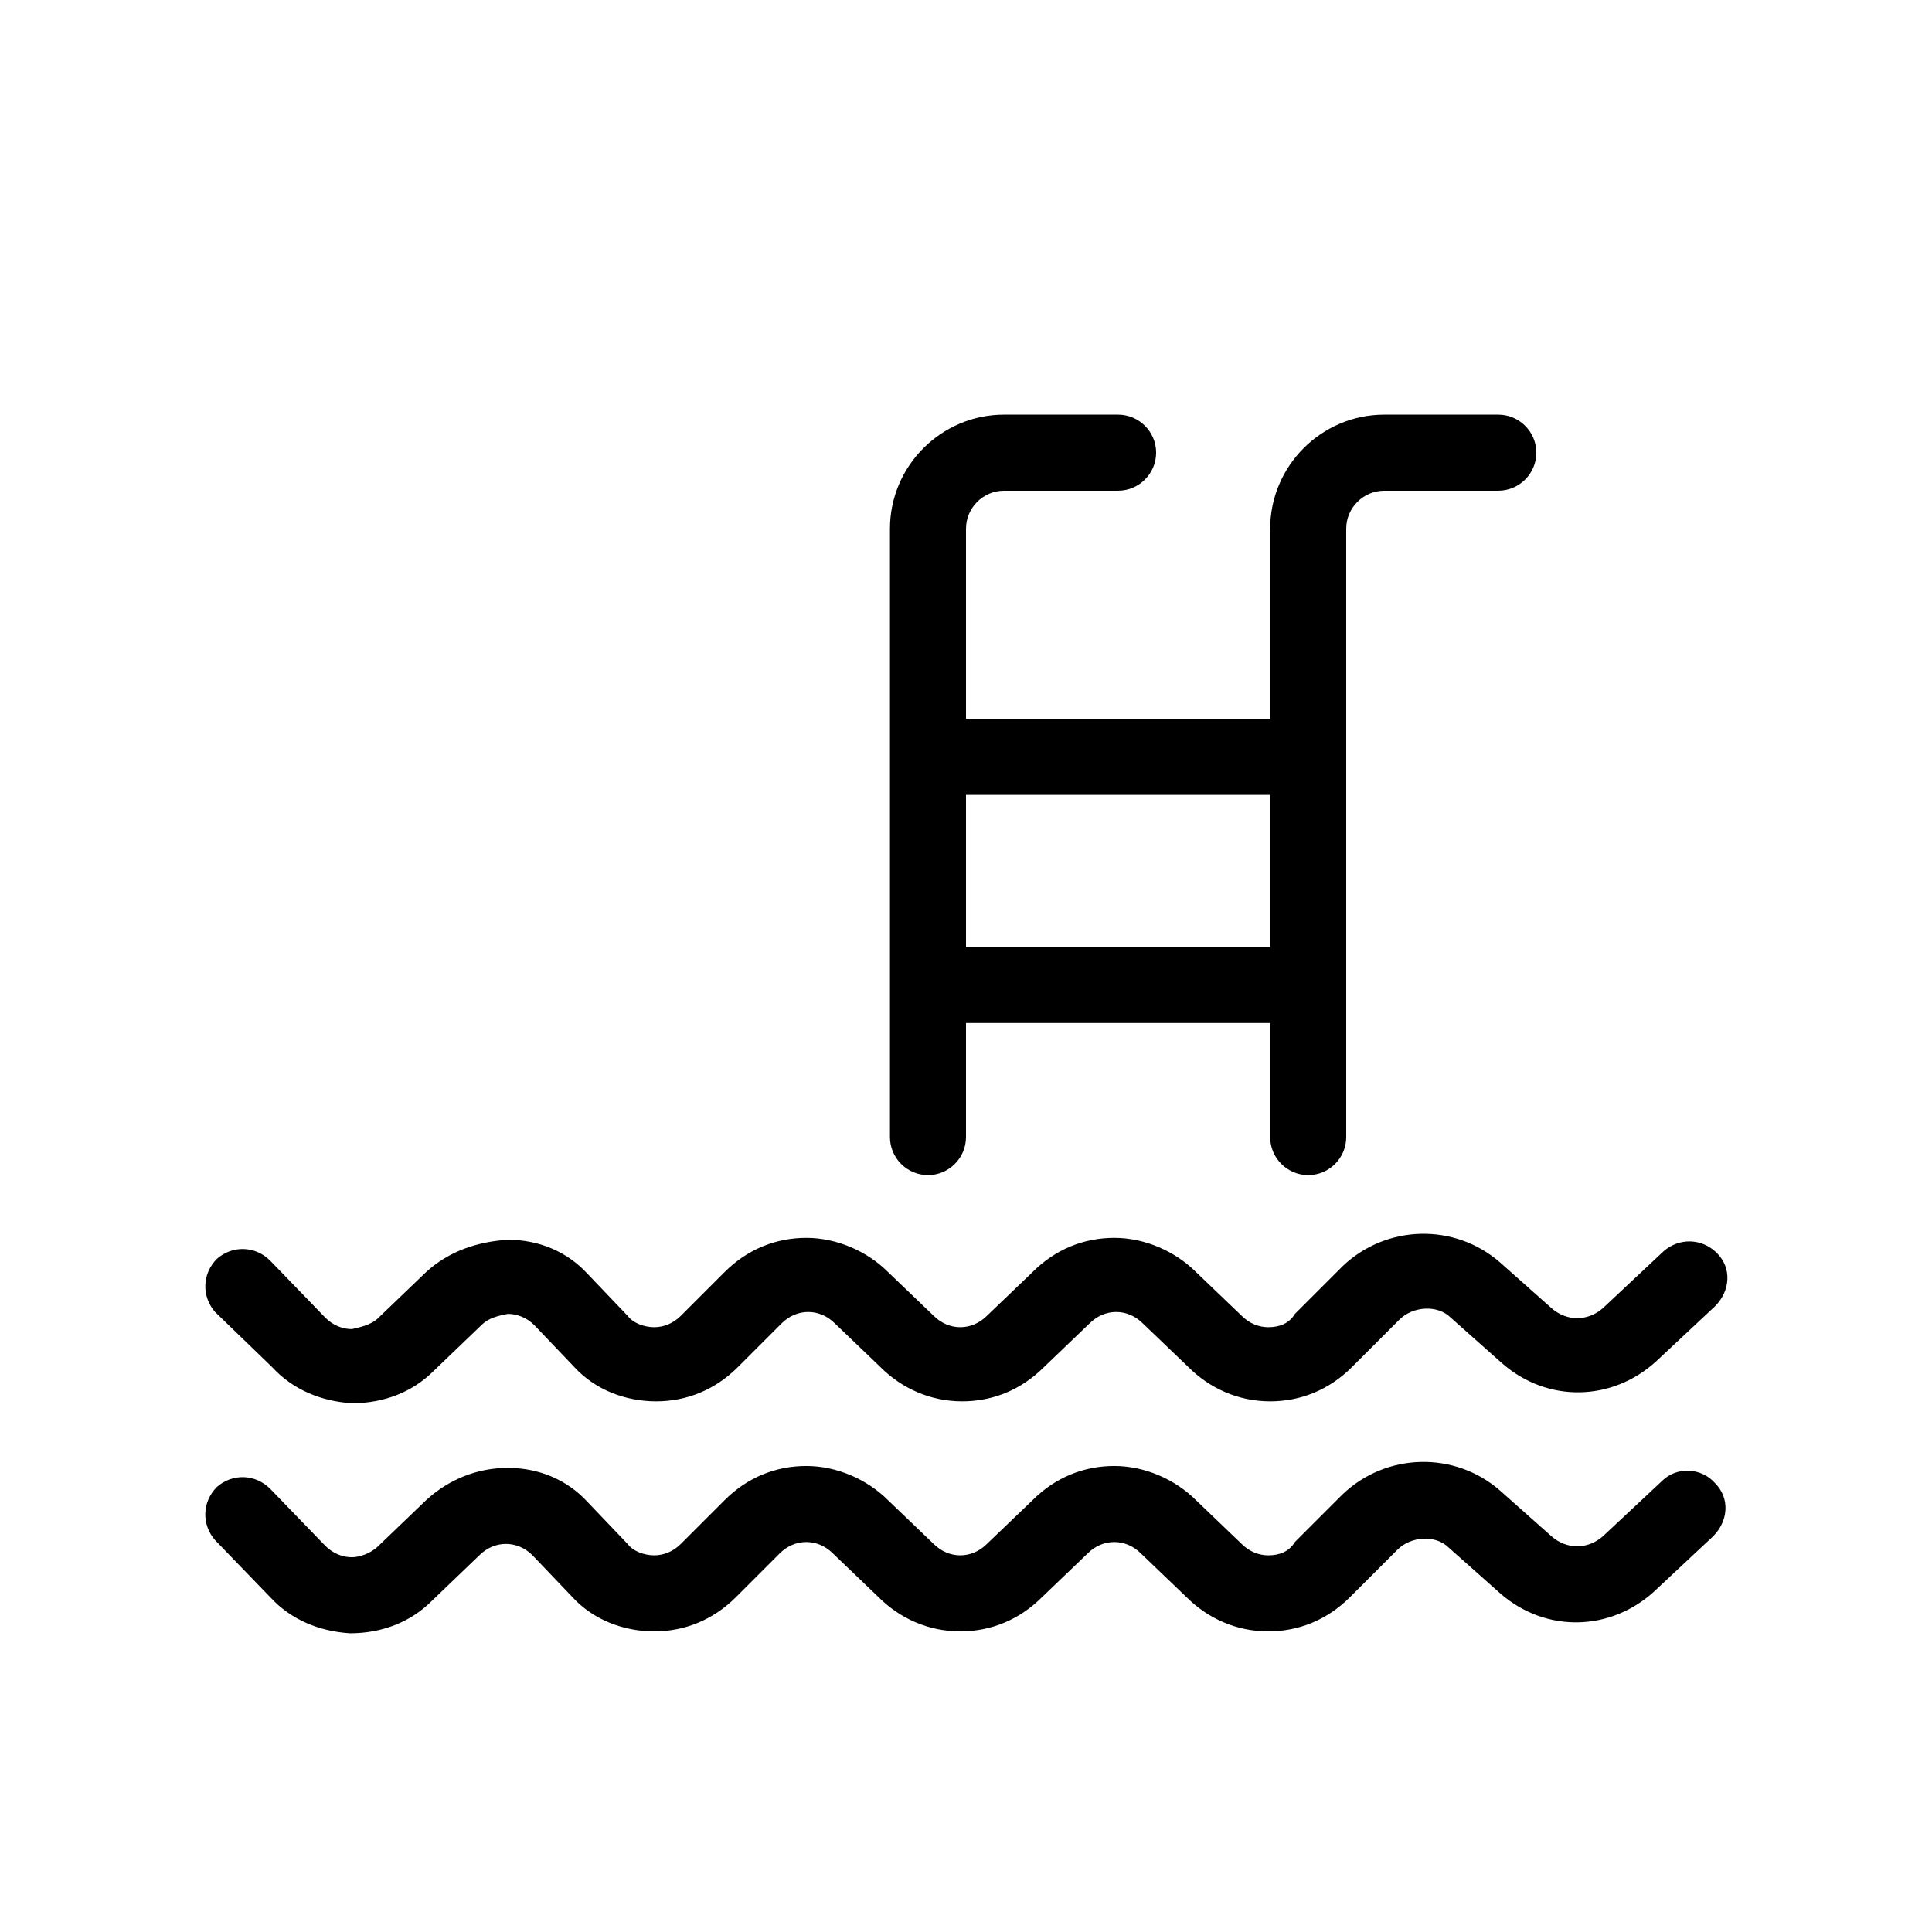
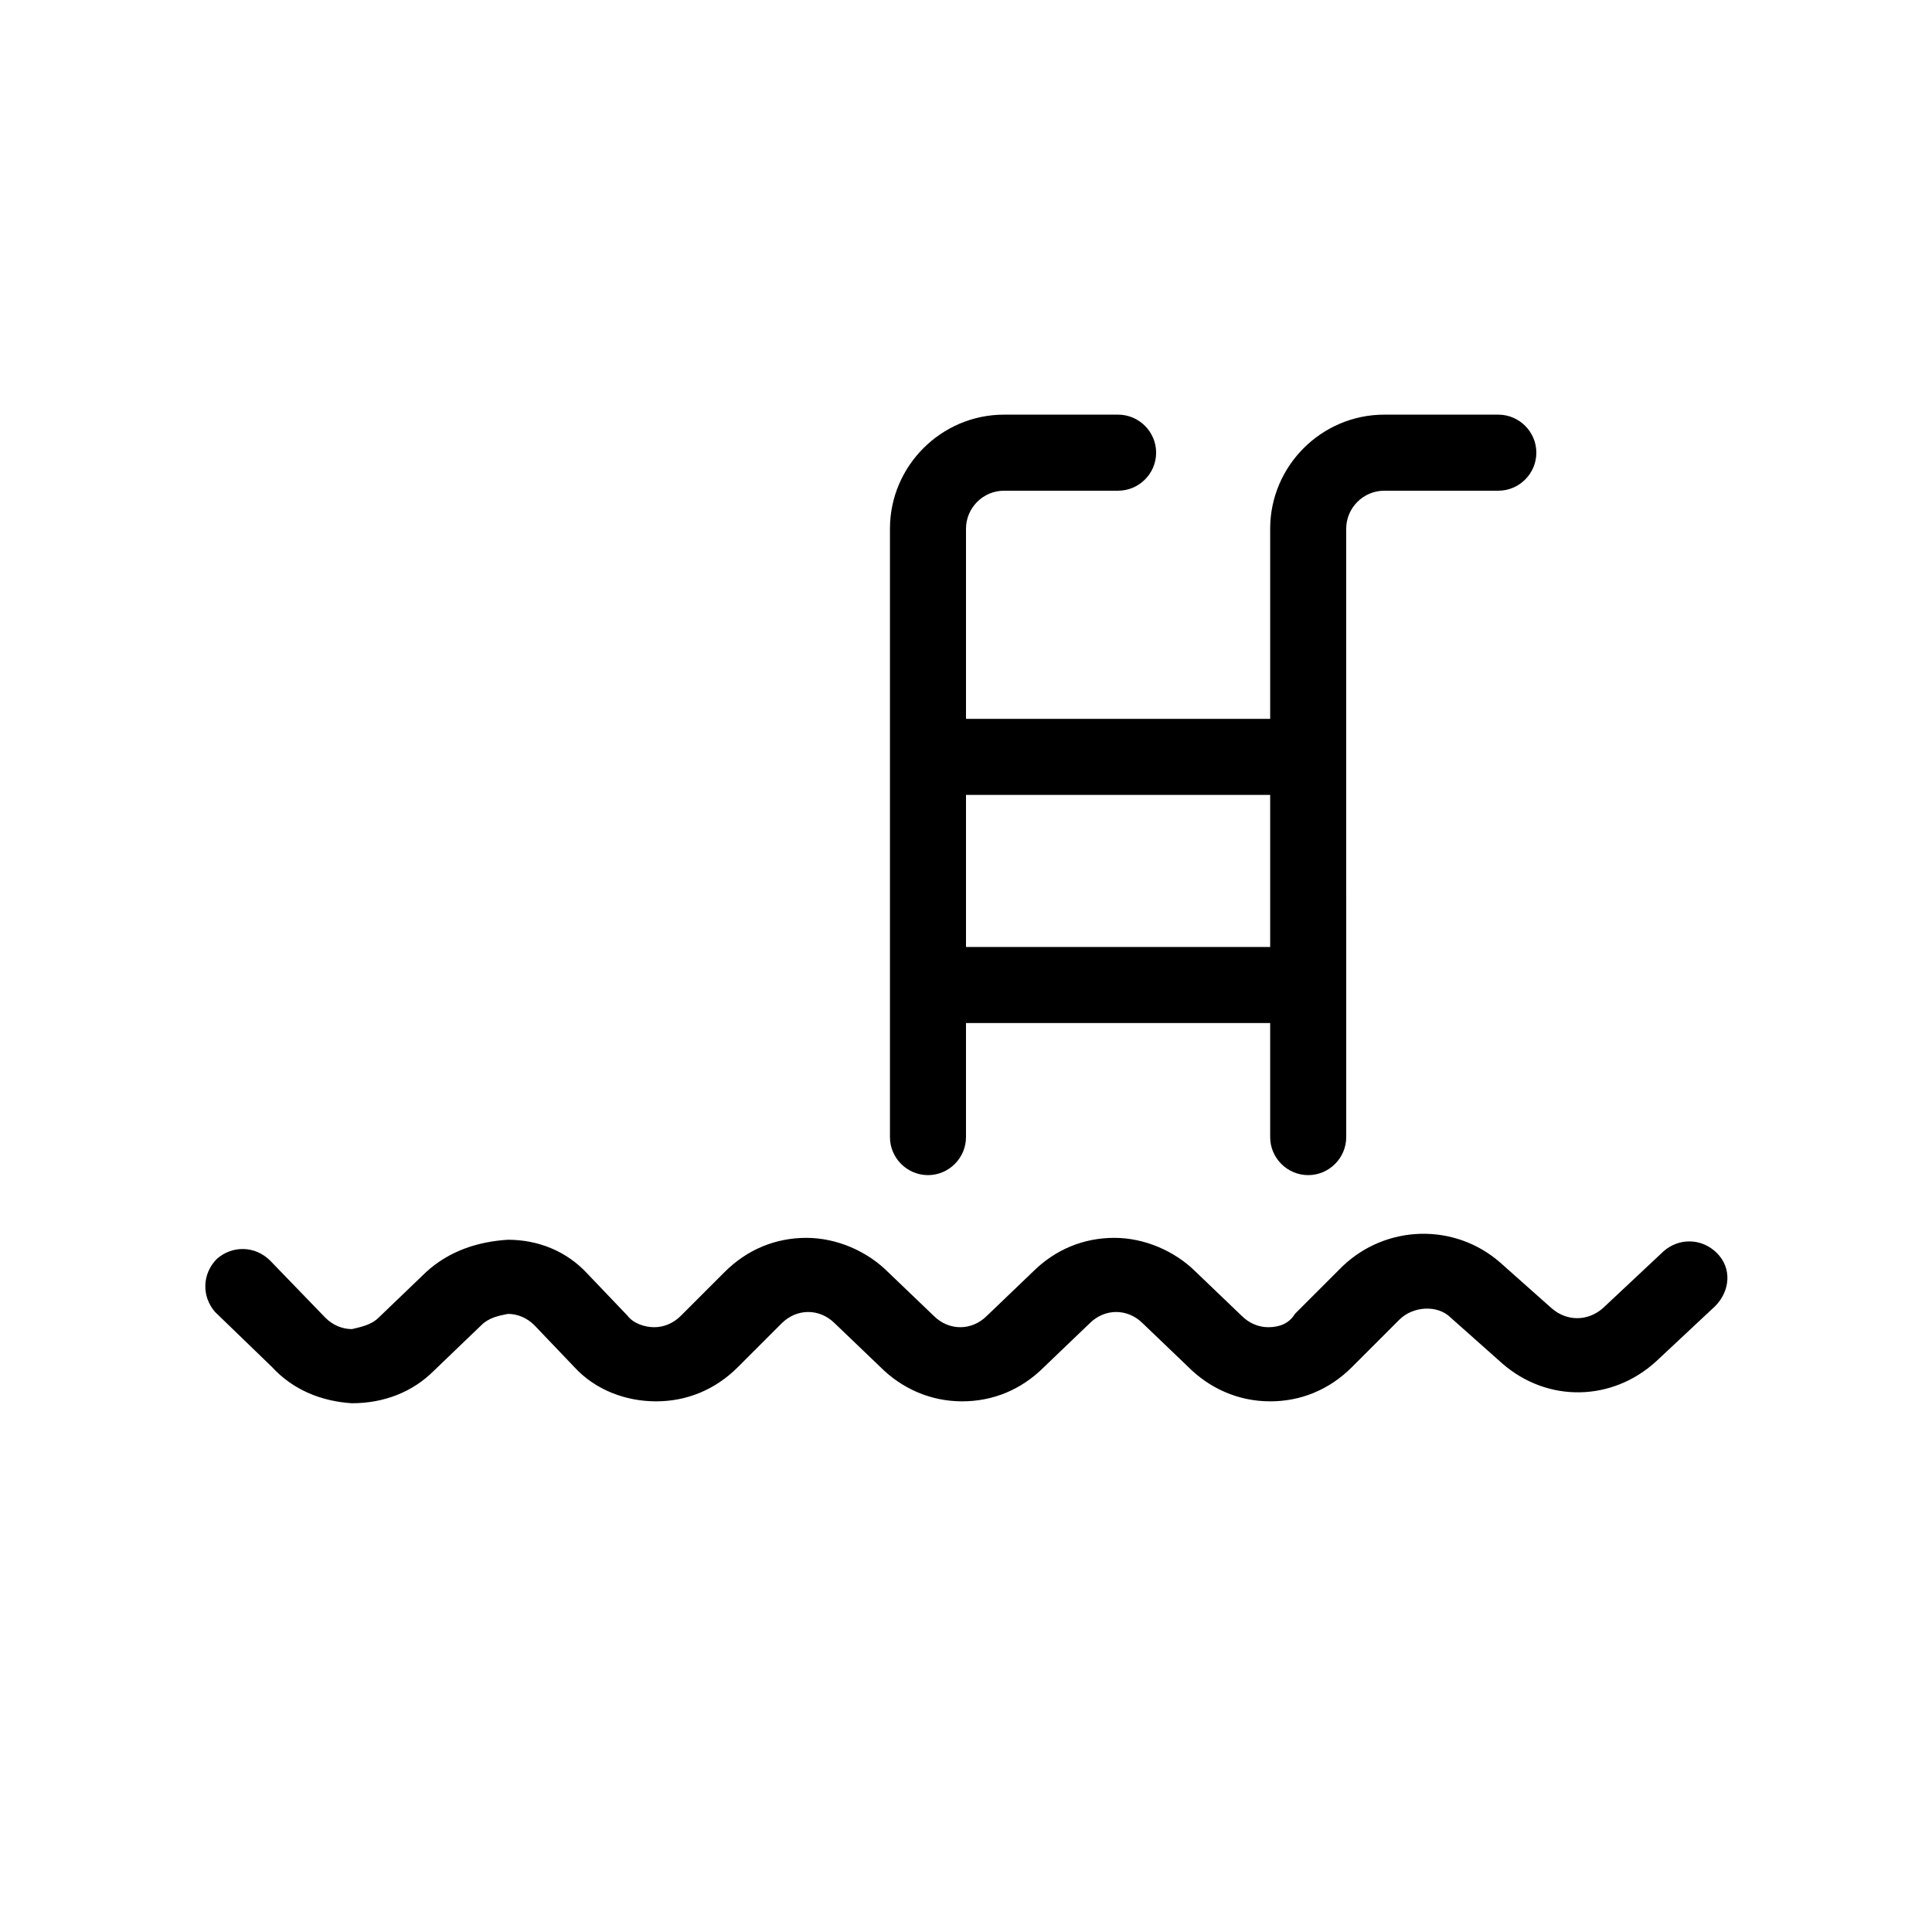
<svg xmlns="http://www.w3.org/2000/svg" fill="#000000" width="800px" height="800px" version="1.1" viewBox="144 144 512 512">
  <g>
    <path d="m216.11 506.3c5.543 6.047 13.098 9.07 21.16 9.574 8.566 0 16.121-3.023 21.664-8.566l12.594-12.09c2.016-2.016 4.535-2.519 7.055-3.023 2.519 0 5.039 1.008 7.055 3.023l10.578 11.082c5.543 6.047 13.602 9.07 21.664 9.07s15.617-3.023 21.664-9.07l11.586-11.586c2.016-2.016 4.535-3.023 7.055-3.023 2.519 0 5.039 1.008 7.055 3.023l12.09 11.586c5.543 5.543 13.098 9.07 21.664 9.07 8.062 0 15.617-3.023 21.664-9.07l12.09-11.586c2.016-2.016 4.535-3.023 7.055-3.023s5.039 1.008 7.055 3.023l12.09 11.586c5.543 5.543 13.098 9.07 21.664 9.07 8.062 0 15.617-3.023 21.664-9.07l12.594-12.594c3.527-3.527 10.078-4.031 13.602-0.504l13.602 12.09c12.09 10.578 29.223 10.078 40.809-0.504l15.617-14.609c4.031-4.031 4.535-10.078 0.504-14.105-4.031-4.031-10.078-4.031-14.105-0.504l-16.121 15.113c-4.031 3.527-9.574 3.527-13.602 0l-13.602-12.09c-12.09-10.578-30.23-10.078-41.816 1.008l-12.594 12.594c-1.516 2.519-4.031 3.527-7.055 3.527-2.519 0-5.039-1.008-7.055-3.023l-12.09-11.586c-5.543-5.543-13.602-9.07-21.664-9.07s-15.617 3.023-21.664 9.07l-12.09 11.586c-2.016 2.016-4.535 3.023-7.055 3.023s-5.039-1.008-7.055-3.023l-12.09-11.586c-5.543-5.543-13.602-9.07-21.664-9.07s-15.617 3.023-21.664 9.07l-11.586 11.586c-2.016 2.016-4.535 3.023-7.055 3.023s-5.543-1.008-7.055-3.023l-10.578-11.082c-5.543-6.047-13.098-9.07-21.16-9.07-8.062 0.504-15.617 3.023-21.664 8.566l-12.594 12.09c-2.016 2.016-5.039 2.519-7.055 3.023-2.519 0-5.039-1.008-7.055-3.023l-14.609-15.113c-4.031-4.031-10.078-4.031-14.105-0.504-4.031 4.031-4.031 10.078-0.504 14.105z" />
-     <path d="m584.39 536.53-15.621 14.609c-4.031 3.527-9.574 3.527-13.602 0l-13.602-12.09c-12.09-10.578-30.23-10.078-41.816 1.008l-12.594 12.594c-1.516 2.519-4.031 3.527-7.055 3.527-2.519 0-5.039-1.008-7.055-3.023l-12.09-11.586c-5.543-5.543-13.602-9.07-21.664-9.07s-15.617 3.023-21.664 9.07l-12.09 11.586c-2.016 2.016-4.535 3.023-7.055 3.023s-5.039-1.008-7.055-3.023l-12.09-11.586c-5.543-5.543-13.602-9.07-21.664-9.07s-15.617 3.023-21.664 9.07l-11.586 11.586c-2.016 2.016-4.535 3.023-7.055 3.023s-5.543-1.008-7.055-3.023l-10.578-11.082c-5.543-6.047-13.098-9.07-21.16-9.07s-15.617 3.023-21.664 8.566l-12.594 12.09c-2.016 2.016-5.039 3.023-7.055 3.023-2.519 0-5.039-1.008-7.055-3.023l-14.609-15.113c-4.031-4.031-10.078-4.031-14.105-0.504-4.031 4.031-4.031 10.078-0.504 14.105l14.609 15.113c5.543 6.047 13.098 9.07 21.16 9.574 8.566 0 16.121-3.023 21.664-8.566l12.594-12.09c2.016-2.016 4.535-3.023 7.055-3.023s5.039 1.008 7.055 3.023l10.578 11.082c5.543 6.047 13.602 9.07 21.664 9.07s15.617-3.023 21.664-9.07l11.586-11.586c2.016-2.016 4.535-3.023 7.055-3.023 2.519 0 5.039 1.008 7.055 3.023l12.09 11.586c5.543 5.543 13.098 9.07 21.664 9.07 8.062 0 15.617-3.023 21.664-9.07l12.09-11.586c2.016-2.016 4.535-3.023 7.055-3.023s5.039 1.008 7.055 3.023l12.09 11.586c5.543 5.543 13.098 9.07 21.664 9.07 8.062 0 15.617-3.023 21.664-9.07l12.594-12.594c3.527-3.527 10.078-4.031 13.602-0.504l13.602 12.09c12.09 10.578 29.223 10.078 40.809-0.504l15.617-14.609c4.031-4.031 4.535-10.078 0.504-14.105-3.523-4.031-10.074-4.535-14.102-0.504z" />
    <path d="m389.92 455.42c5.543 0 10.078-4.535 10.078-10.078v-30.23h80.609v30.23c0 5.543 4.535 10.078 10.078 10.078s10.078-4.535 10.078-10.078l-0.004-161.22c0-5.543 4.535-10.078 10.078-10.078h30.23c5.543 0 10.078-4.535 10.078-10.078 0-5.543-4.535-10.078-10.078-10.078h-30.23c-16.625 0-30.23 13.602-30.23 30.23v50.383l-80.609 0.004v-50.383c0-5.543 4.535-10.078 10.078-10.078h30.23c5.543 0 10.078-4.535 10.078-10.078 0-5.543-4.535-10.078-10.078-10.078h-30.23c-16.625 0-30.23 13.602-30.23 30.23v161.22c0 5.547 4.531 10.082 10.074 10.082zm90.688-100.76v40.305h-80.609v-40.305z" />
  </g>
</svg>